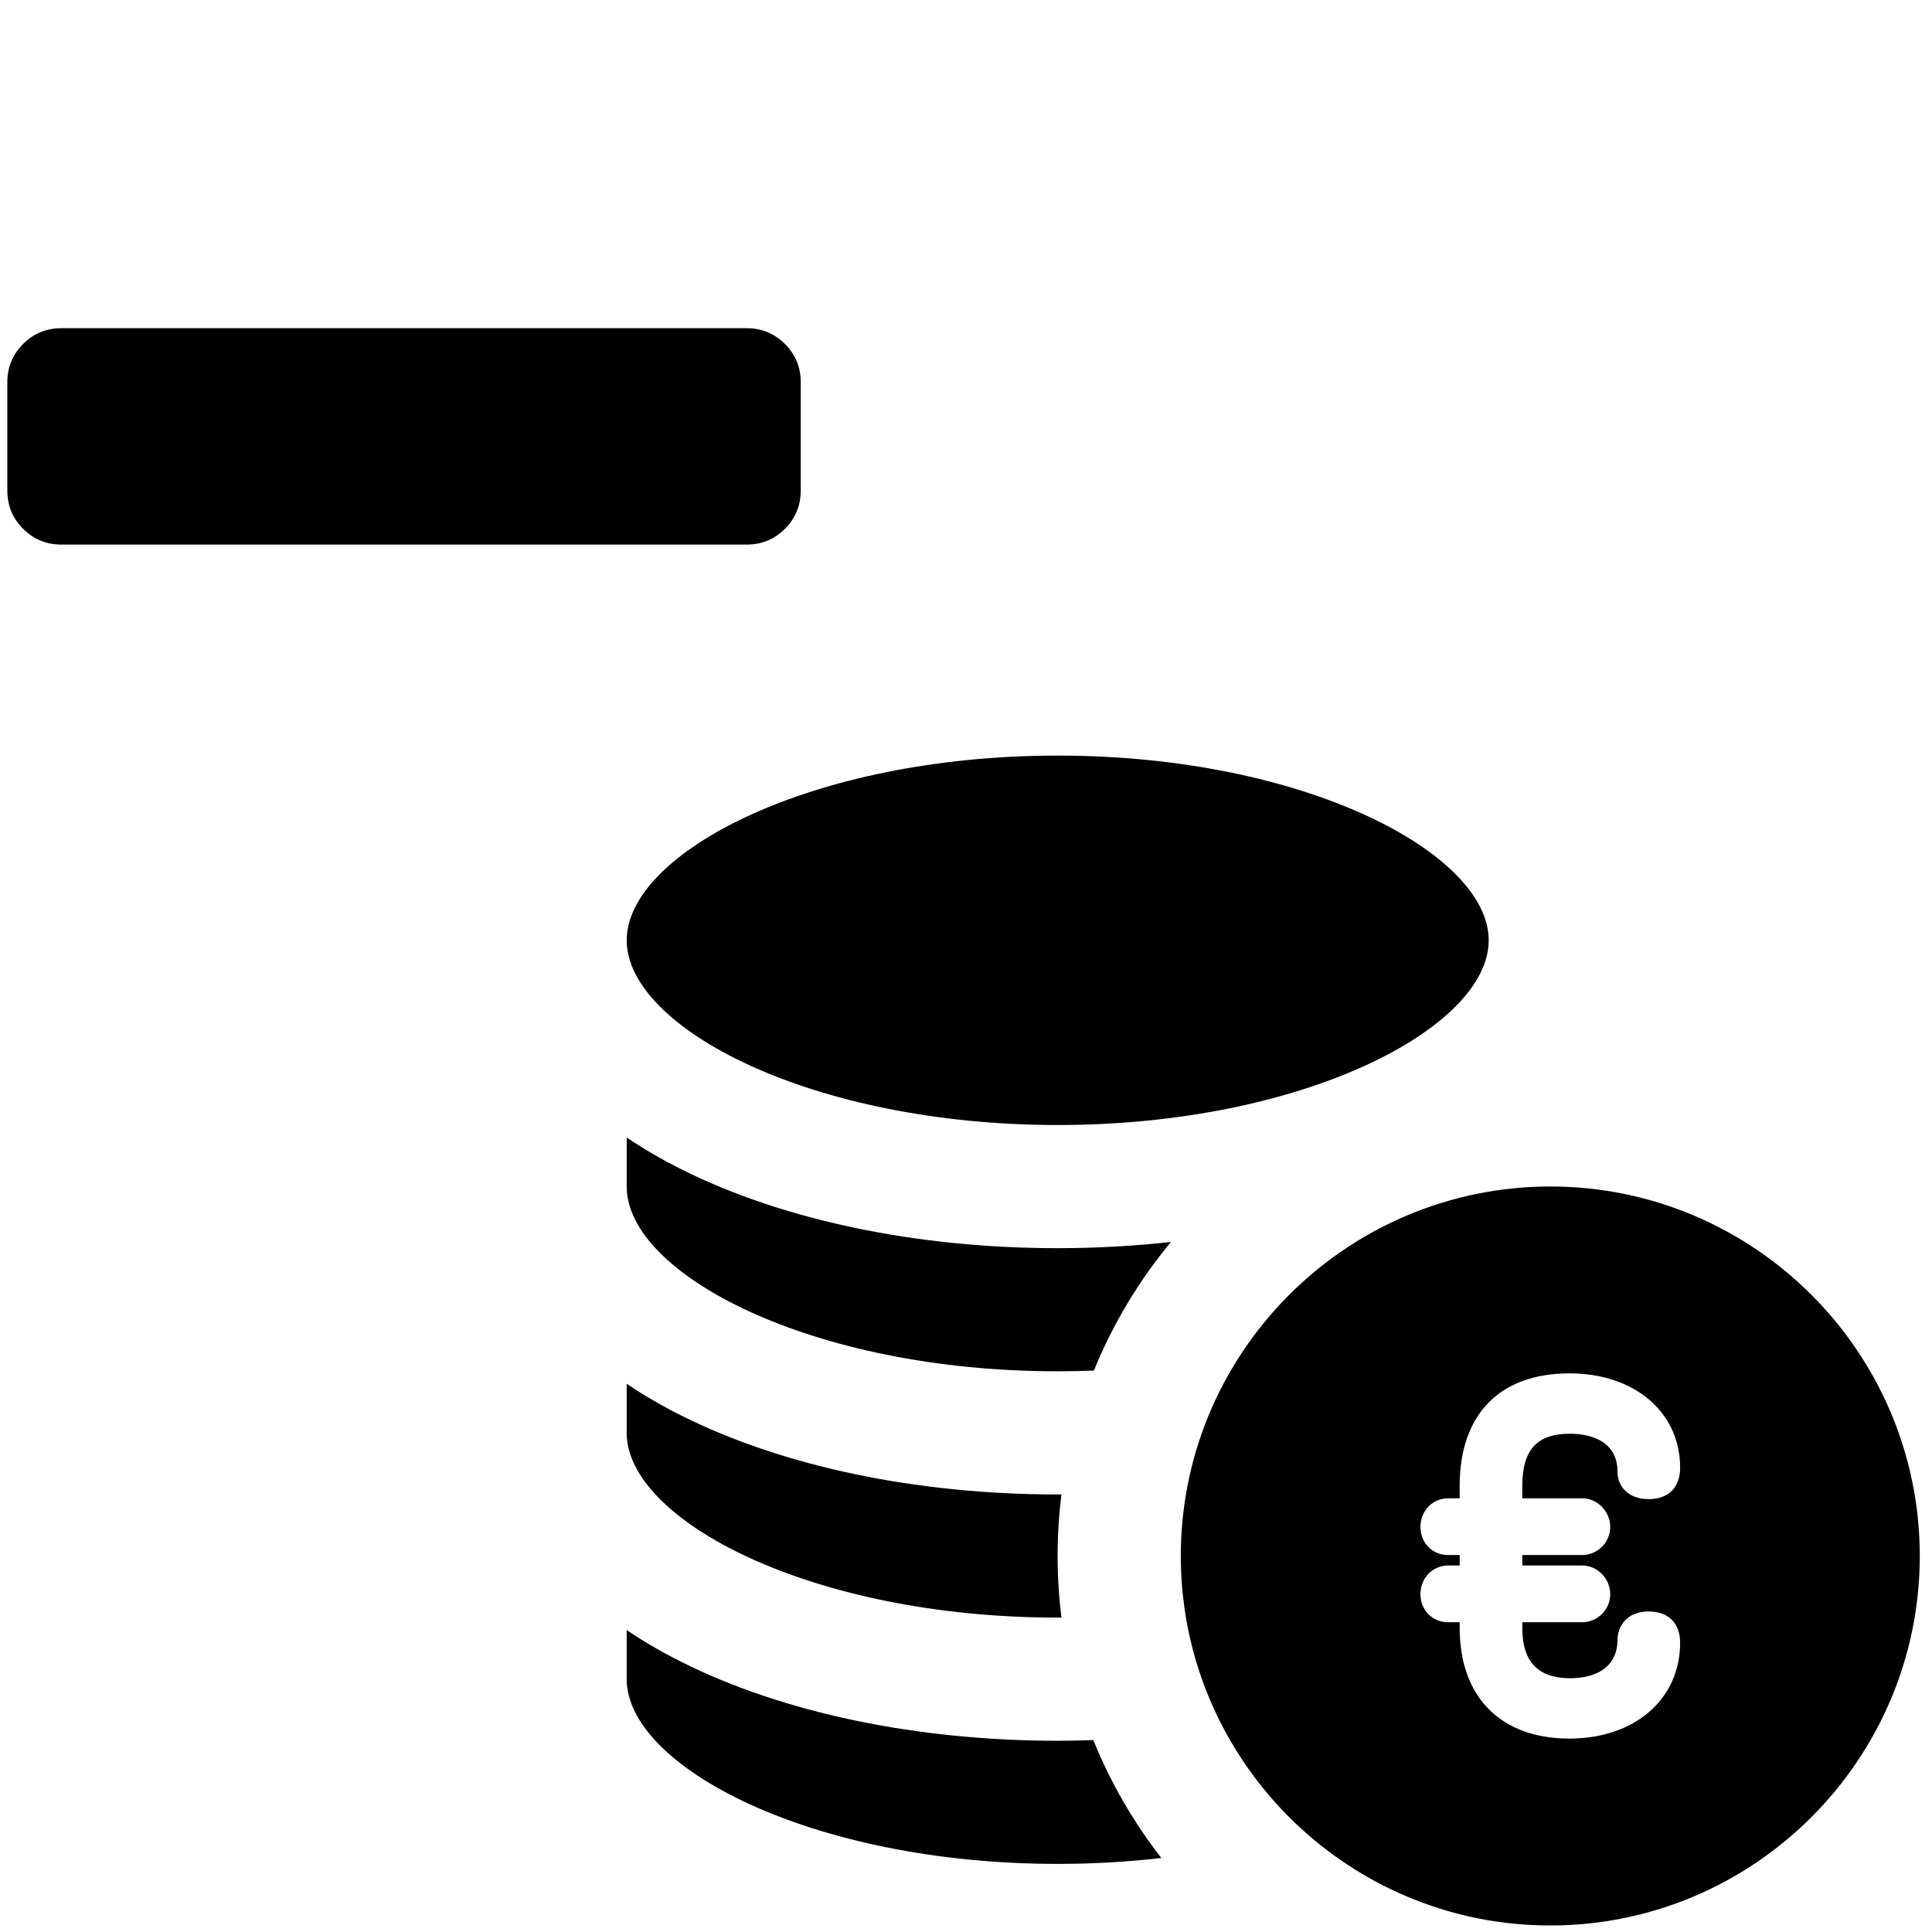
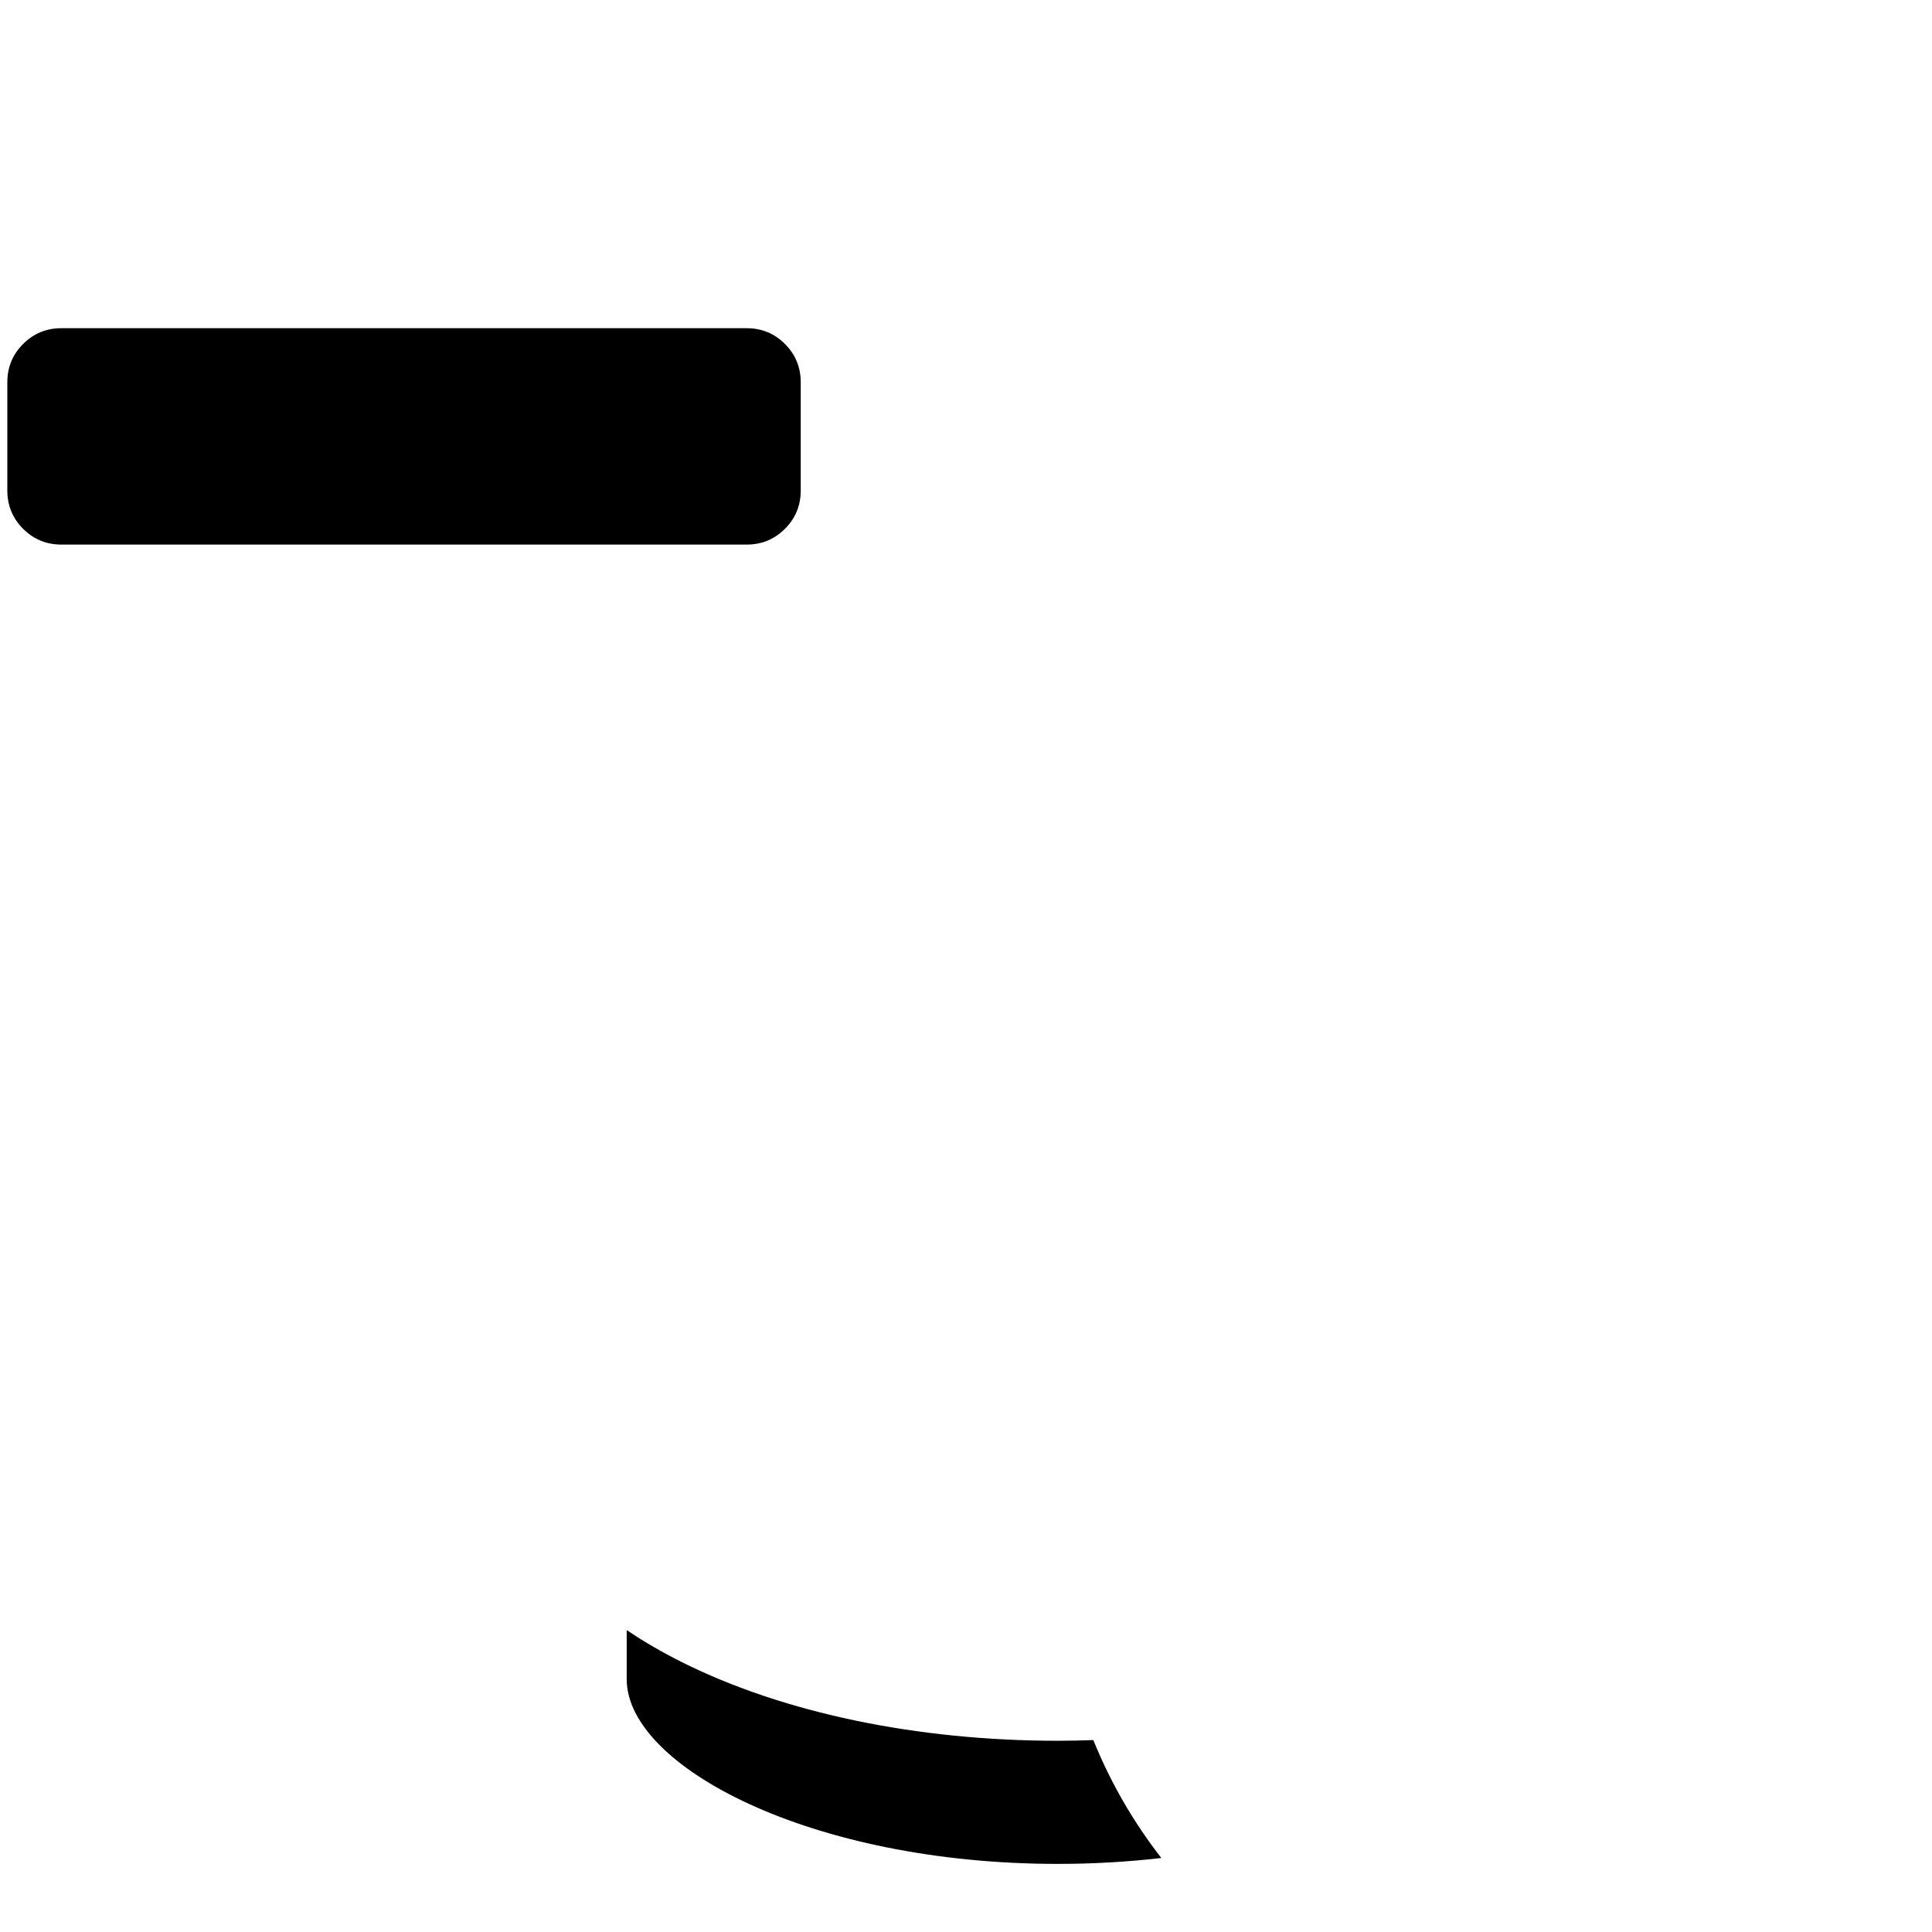
<svg xmlns="http://www.w3.org/2000/svg" xmlns:ns1="http://sodipodi.sourceforge.net/DTD/sodipodi-0.dtd" xmlns:ns2="http://www.inkscape.org/namespaces/inkscape" width="24" height="24" viewBox="0 0 24 24" version="1.1" id="svg5" ns1:docname="remove_rate.svg" ns2:export-filename="C:\Users\Konstantin\Documents\ARTIC3\Applications\Cliente\data\art.client\icons\24x24\add_rate.png" ns2:export-xdpi="96" ns2:export-ydpi="96" ns2:version="0.92.5 (2060ec1f9f, 2020-04-08)">
  <defs id="defs9" />
  <ns1:namedview pagecolor="#ffffff" bordercolor="#666666" borderopacity="1" objecttolerance="10" gridtolerance="10" guidetolerance="10" ns2:pageopacity="0" ns2:pageshadow="2" ns2:window-width="1600" ns2:window-height="847" id="namedview7" showgrid="false" ns2:zoom="14.75" ns2:cx="7.4313806" ns2:cy="16.887022" ns2:window-x="-8" ns2:window-y="-8" ns2:window-maximized="1" ns2:current-layer="svg5" />
-   <rect width="16" height="16" id="icon-bound" x="0" y="8" style="fill:none" />
  <g transform="matrix(0.051,0,0,0.051,7.785,8.621)" id="XMLID_93_" style="stroke-width:19.552">
-     <path ns2:connector-curvature="0" id="XMLID_102_" d="M 104.982,15.004 C 44.896,15.004 0,38.758 0,59.995 c 0,21.238 44.896,44.992 104.982,44.992 60.086,0 104.983,-23.754 104.983,-44.992 0.001,-21.237 -44.897,-44.991 -104.983,-44.991 z" style="stroke-width:19.552" />
    <path ns2:connector-curvature="0" id="XMLID_103_" d="m 0,239.97 c 0,21.237 44.896,44.991 104.982,44.991 8.769,0 17.211,-0.51 25.241,-1.439 -6.77,-8.698 -12.367,-18.35 -16.559,-28.716 -2.881,0.097 -5.771,0.164 -8.683,0.164 -34.333,0 -66.847,-6.803 -91.55,-19.155 C 8.567,233.383 4.091,230.77 0,228.004 Z" style="stroke-width:19.552" />
-     <path ns2:connector-curvature="0" id="XMLID_104_" d="m 104.982,194.977 c -34.333,0 -66.846,-6.803 -91.55,-19.155 -4.865,-2.432 -9.342,-5.045 -13.433,-7.81 v 11.965 c 0,21.238 44.896,44.992 104.982,44.992 0.308,0 0.612,-0.005 0.919,-0.006 -0.616,-4.916 -0.937,-9.923 -0.937,-15.003 0,-5.078 0.319,-10.082 0.935,-14.994 -0.305,0.001 -0.608,0.011 -0.916,0.011 z" style="stroke-width:19.552" />
-     <path ns2:connector-curvature="0" id="XMLID_105_" d="m 104.982,134.987 c -34.333,0 -66.846,-6.803 -91.55,-19.155 -4.865,-2.433 -9.342,-5.045 -13.433,-7.811 v 11.966 c 0,21.237 44.896,44.99 104.982,44.99 2.976,0 5.913,-0.06 8.811,-0.174 4.657,-11.423 11.019,-21.974 18.778,-31.331 -8.981,0.991 -18.212,1.515 -27.588,1.515 z" style="stroke-width:19.552" />
-     <path ns2:connector-curvature="0" id="XMLID_106_" d="m 149.981,160.244 c -6.49,9.757 -11.127,20.846 -13.408,32.762 -1.051,5.493 -1.608,11.16 -1.608,16.955 0,4.357 0.317,8.641 0.919,12.834 1.477,10.301 4.704,20.041 9.37,28.914 4.896,9.311 11.372,17.666 19.075,24.701 16.01,14.621 37.299,23.551 60.636,23.551 49.626,0 90,-40.374 90,-90 0,-49.627 -40.374,-90 -90,-90 -5.13,0 -10.158,0.438 -15.056,1.266 -24.947,4.219 -46.436,18.738 -59.928,39.017 z m 79.654,5.237 c 15.872,0 26.958,9.46 26.958,23.004 0,4.774 -2.851,7.625 -7.625,7.625 -5.268,0 -7.625,-3.333 -7.625,-6.637 0,-8.386 -8.111,-9.291 -11.599,-9.291 -8.02,0 -11.598,3.916 -11.598,12.697 v 3.029 h 14.563 c 3.717,0 6.857,3.19 6.857,6.967 0,3.78 -3.076,6.855 -6.857,6.855 h -14.563 v 2.546 h 14.563 c 3.717,0 6.857,3.191 6.857,6.966 0,3.78 -3.076,6.855 -6.857,6.855 h -14.563 v 1.383 c 0,8.248 3.83,12.258 11.708,12.258 3.454,0 11.488,-0.927 11.488,-9.512 0,-0.079 0.002,-0.157 0.007,-0.236 0.178,-3.003 2.279,-6.51 7.618,-6.51 4.774,0 7.625,2.851 7.625,7.625 0,13.738 -11.086,23.334 -26.958,23.334 -9.123,0 -16.237,-2.999 -20.828,-8.454 -3.011,-3.576 -4.936,-8.209 -5.623,-13.754 -0.188,-1.518 -0.287,-3.101 -0.287,-4.751 v -1.383 h -2.811 c -3.846,0 -6.746,-2.947 -6.746,-6.855 0,-3.906 2.963,-6.966 6.746,-6.966 h 2.811 v -2.546 h -2.811 c -3.792,0 -6.659,-2.868 -6.739,-6.694 0,-0.055 -0.007,-0.107 -0.007,-0.161 0,-3.906 2.963,-6.967 6.746,-6.967 h 1.981 0.829 v -0.866 -2.163 c 0,-8.751 2.464,-15.624 7.069,-20.299 4.56,-4.626 11.219,-7.099 19.671,-7.099 z" style="stroke-width:19.552" />
  </g>
  <g transform="matrix(0.007,0,0,-0.007,0.091,10.349)" id="g3015-3" style="stroke-width:137.259">
    <path d="M 1408,800 V 608 c 0,-26.667 -9.333,-49.333 -28,-68 -18.667,-18.667 -41.333,-28 -68,-28 H 896 512 96 C 69.333,512 46.667,521.333 28,540 9.333,558.667 0,581.333 0,608 v 192 c 0,26.667 9.333,49.333 28,68 18.667,18.667 41.333,28 68,28 h 416 384 416 c 26.667,0 49.333,-9.333 68,-28 18.667,-18.667 28,-41.333 28,-68 z" id="path3017-4" ns2:connector-curvature="0" style="fill:currentColor;stroke-width:137.259" ns1:nodetypes="ssssccssssssccsss" />
  </g>
</svg>